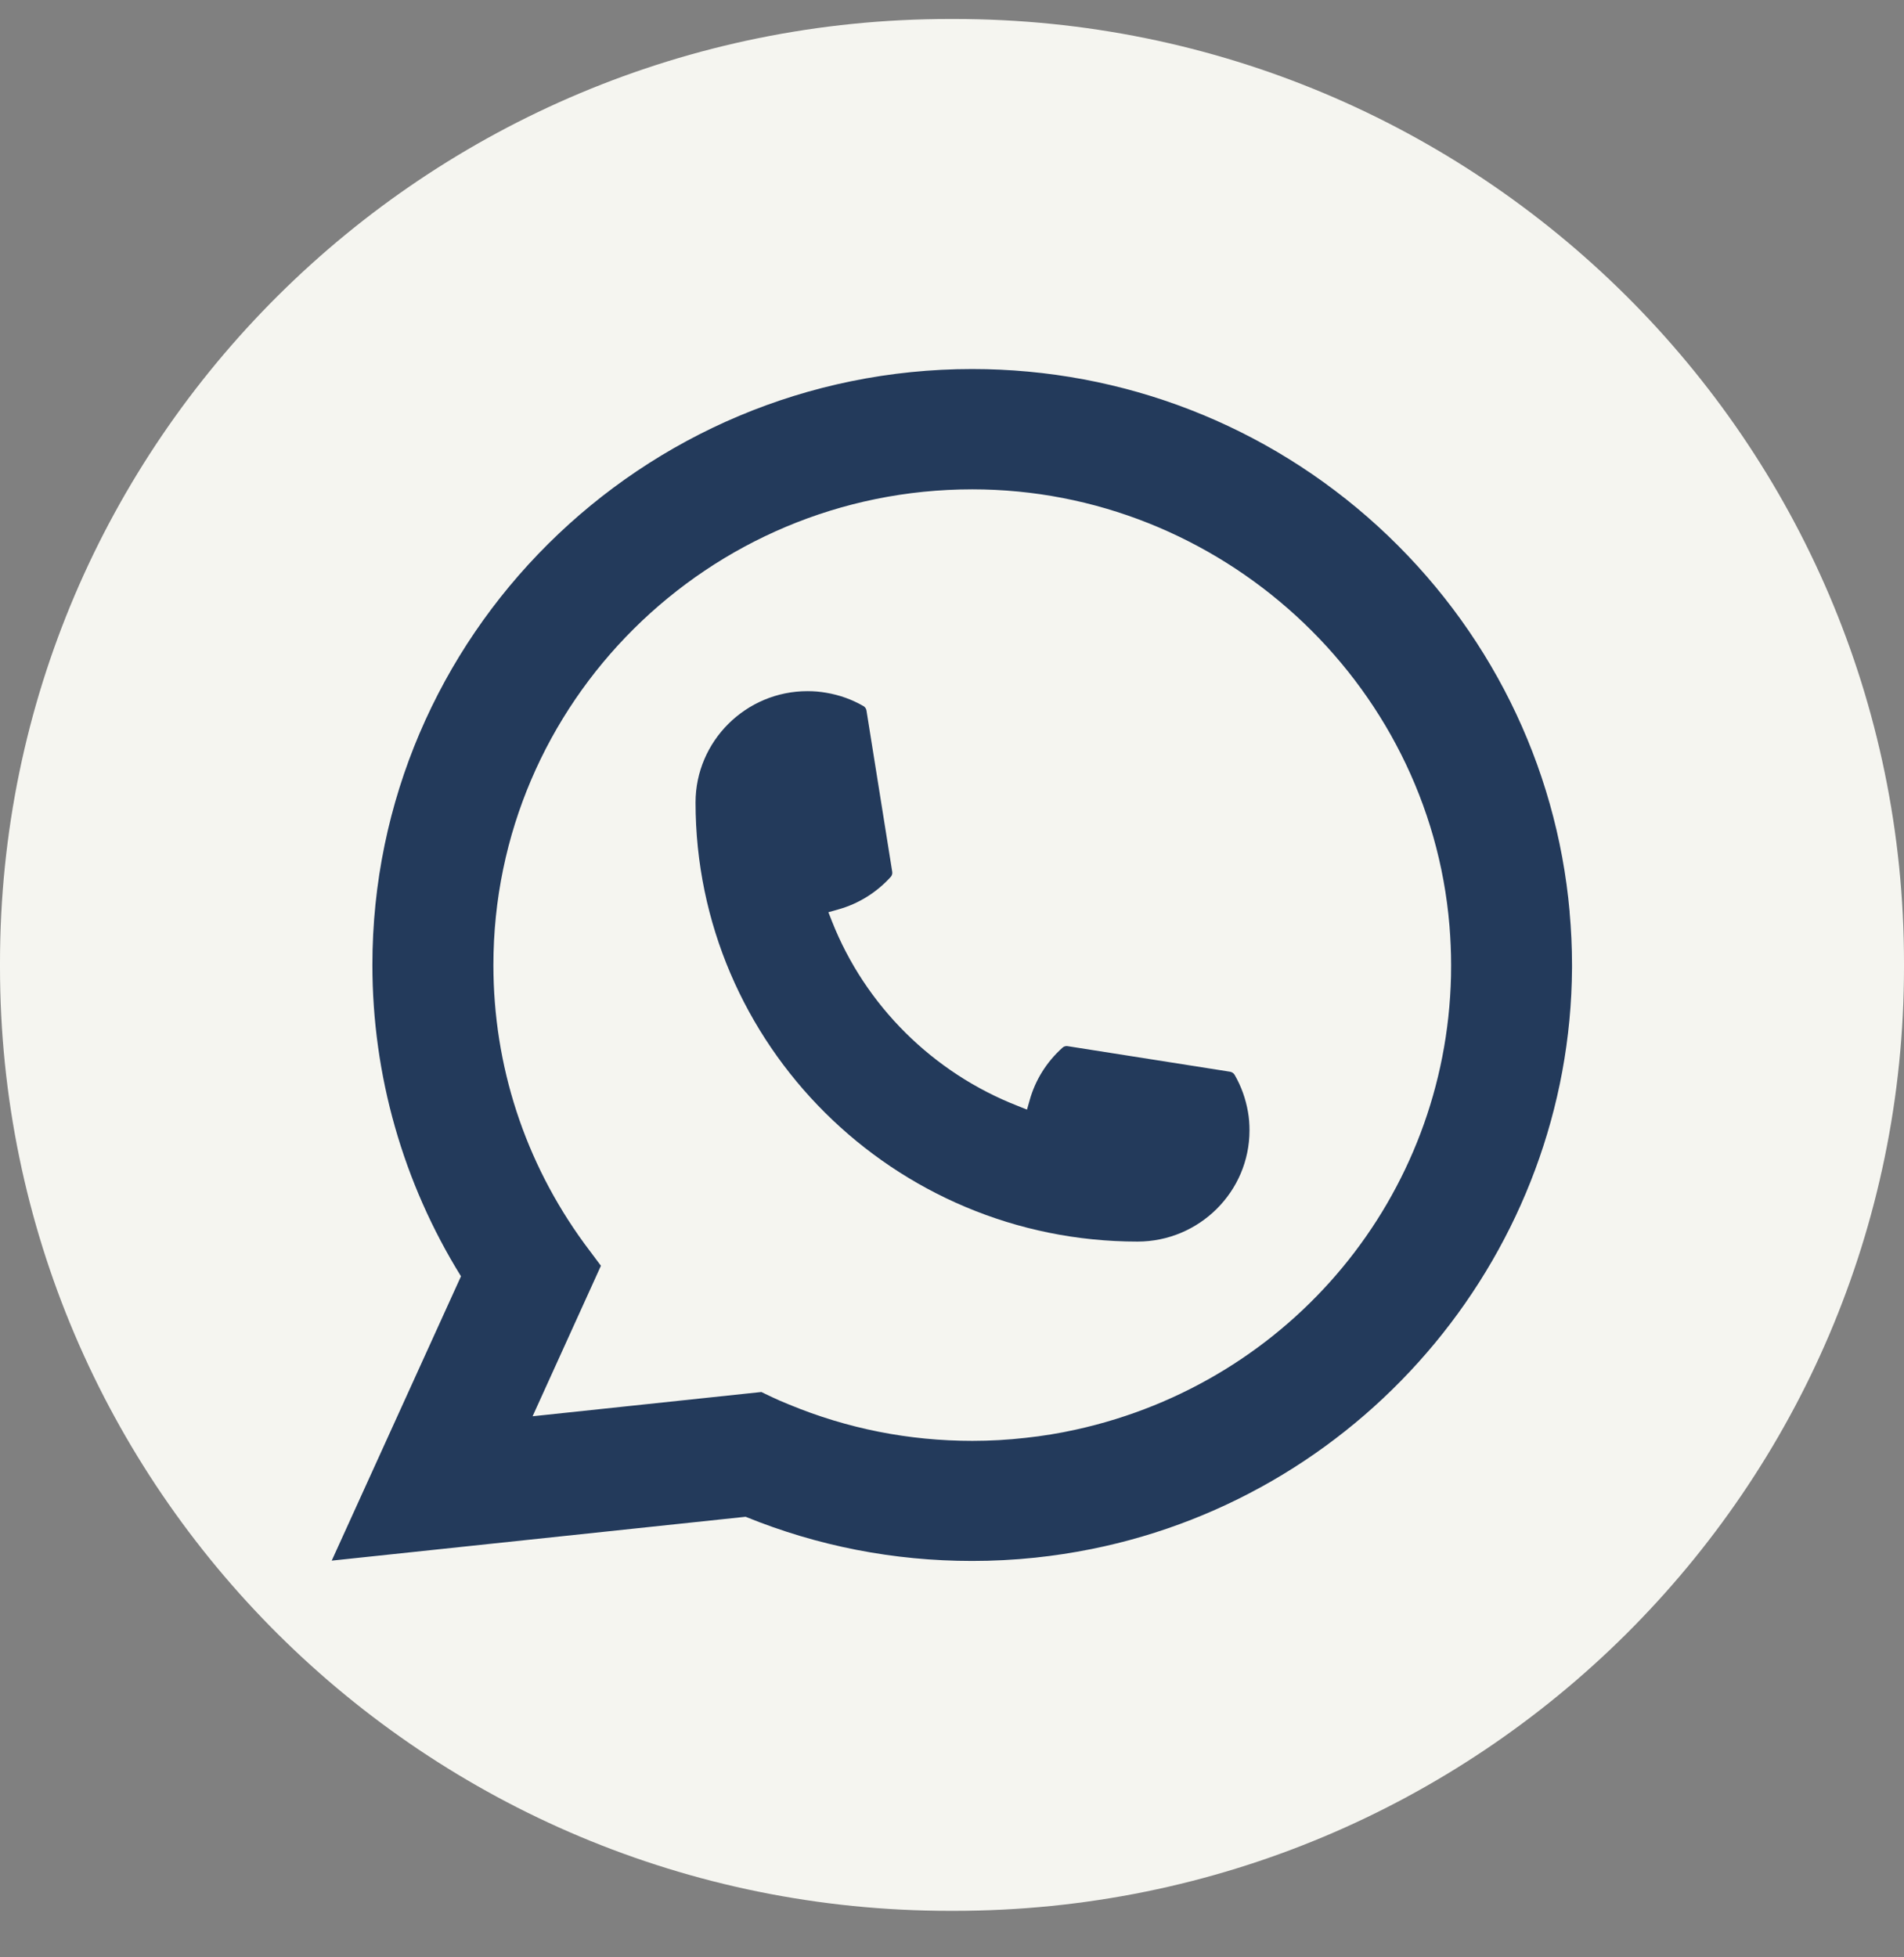
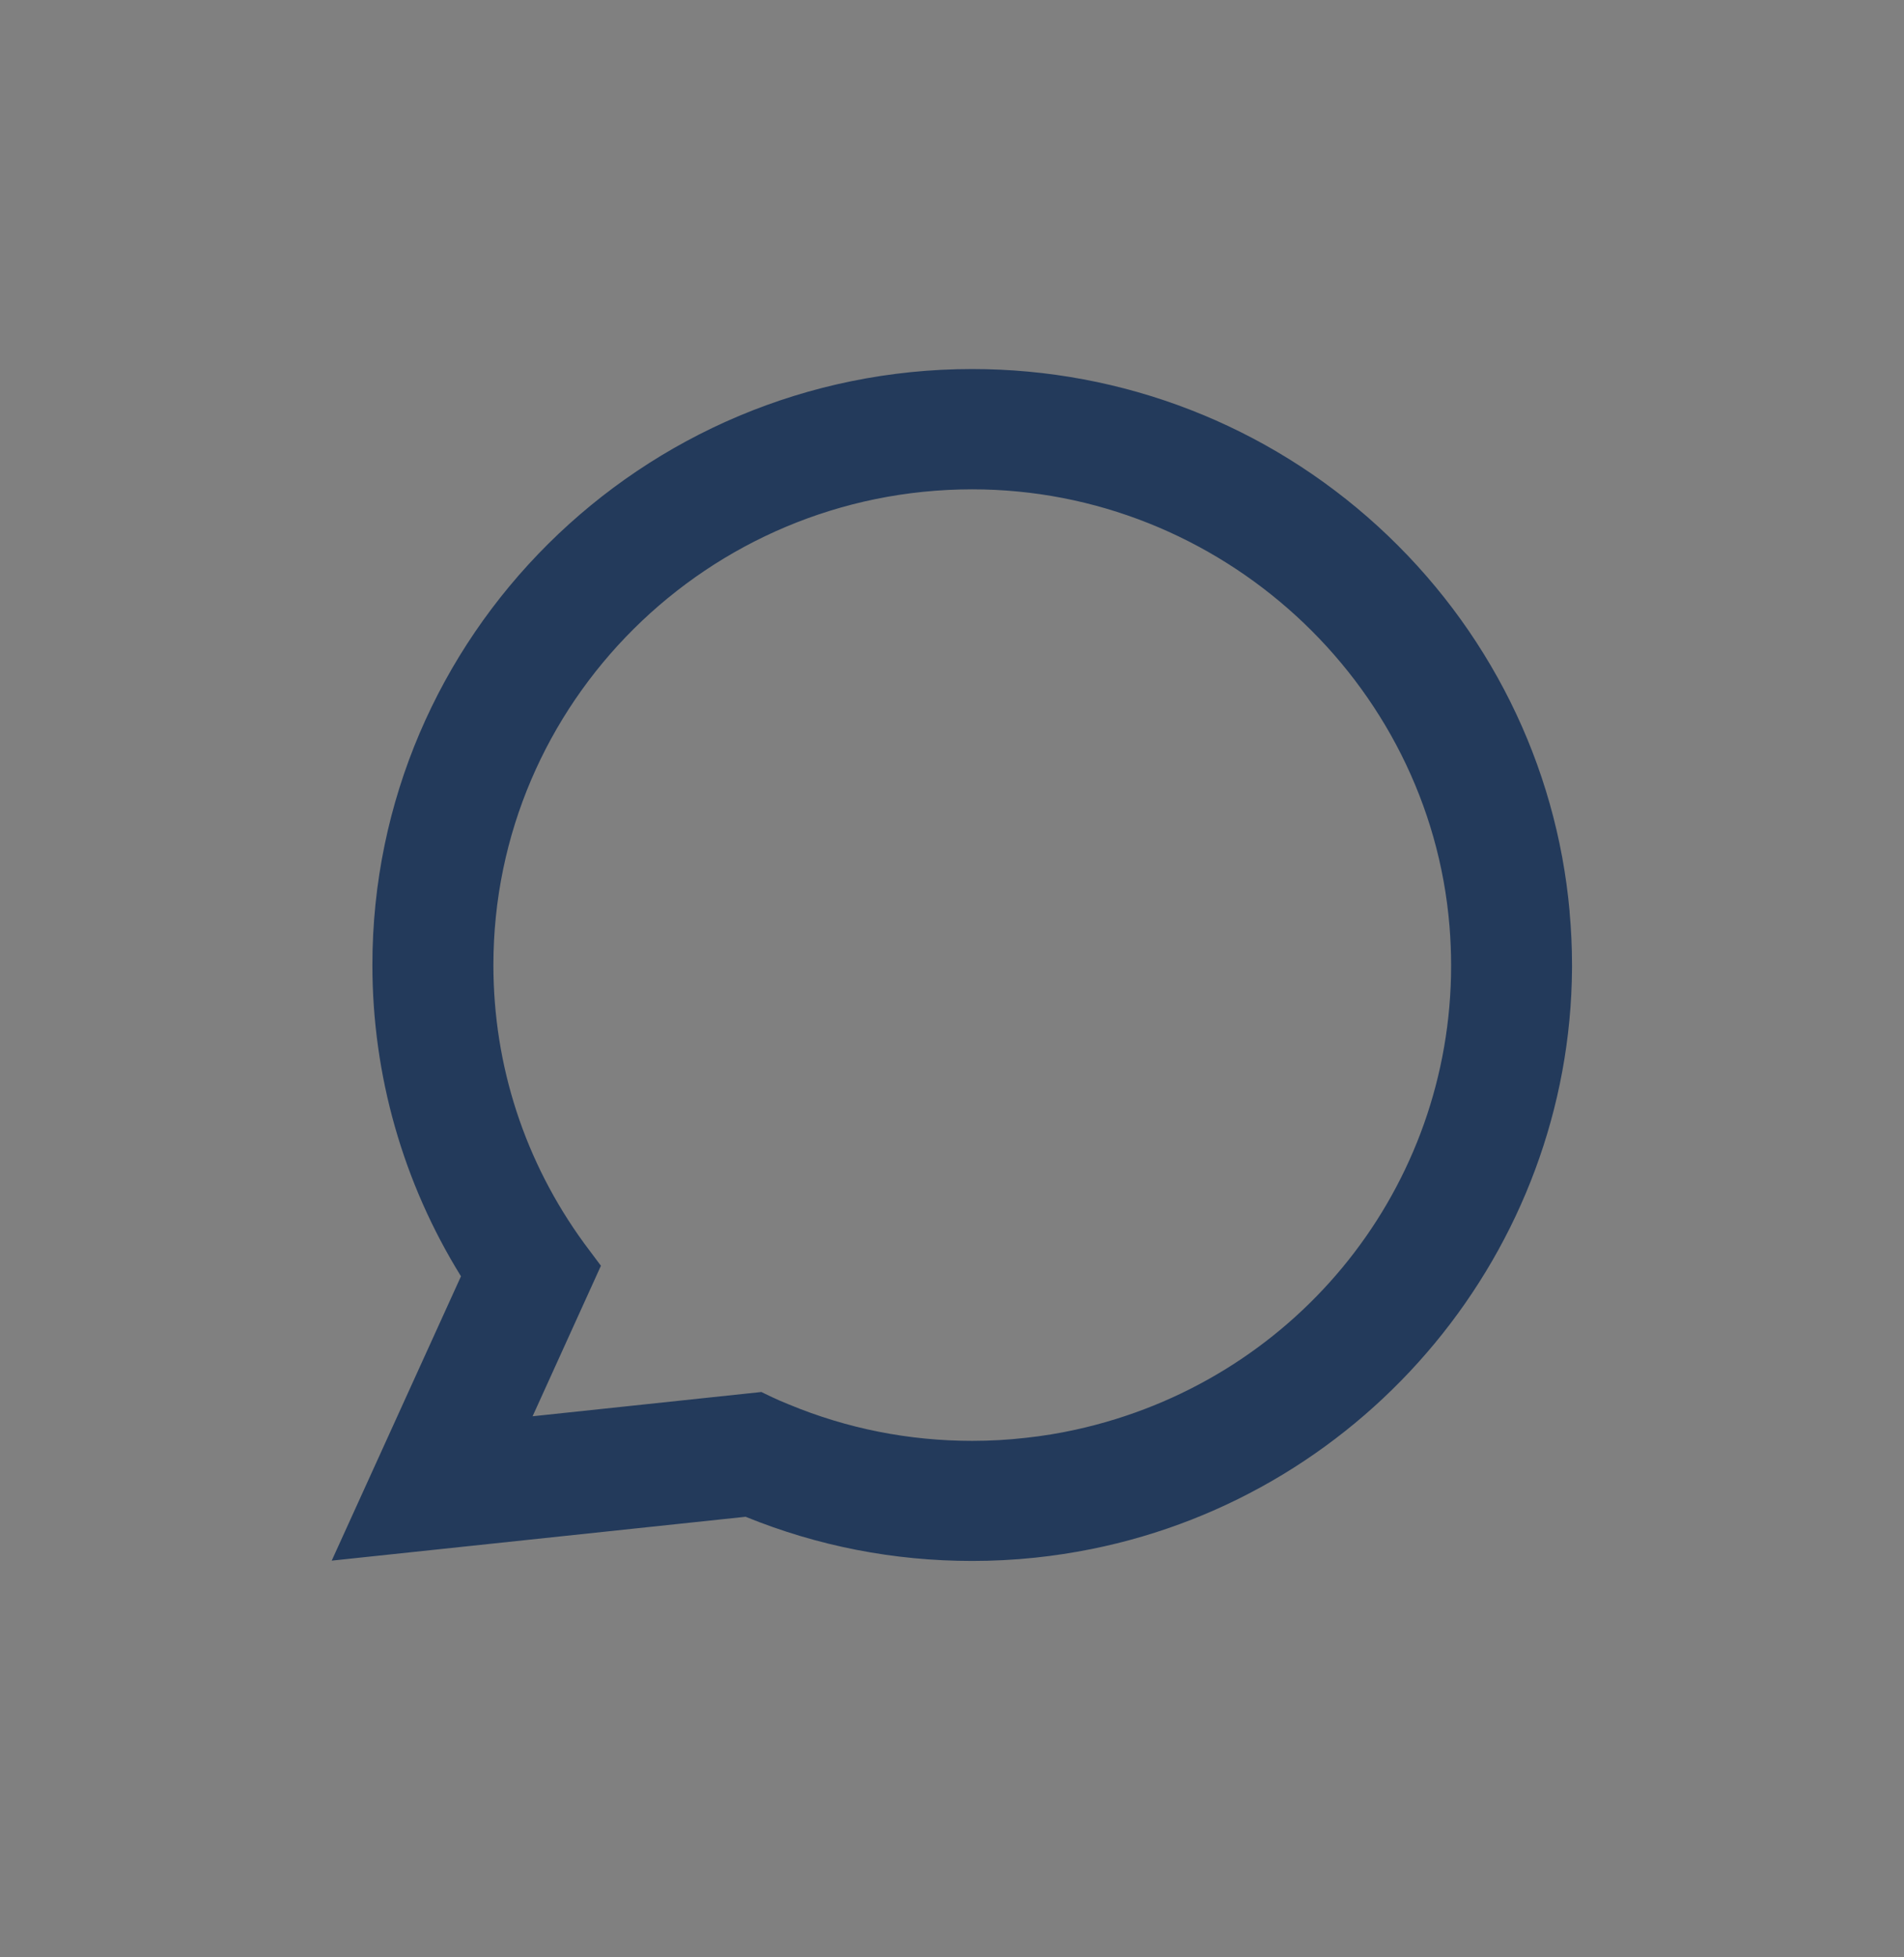
<svg xmlns="http://www.w3.org/2000/svg" width="36" height="37" viewBox="0 0 36 37" fill="none">
  <rect x="0" y="0" width="36" height="37" fill="#808080" stroke="none" />
-   <path d="M18.041 0.359H17.959C8.041 0.359 0 8.347 0 18.199V18.281C0 28.134 8.041 36.121 17.959 36.121H18.041C27.959 36.121 36 28.134 36 18.281V18.199C36 8.347 27.959 0.359 18.041 0.359Z" fill="#F5F5F0" />
-   <path d="M21.508 23.47C16.9 23.47 13.152 19.746 13.151 15.169C13.152 14.009 14.103 13.065 15.268 13.065C15.388 13.065 15.507 13.075 15.62 13.095C15.87 13.137 16.107 13.221 16.325 13.347C16.357 13.366 16.378 13.396 16.383 13.431L16.87 16.48C16.876 16.515 16.865 16.551 16.841 16.577C16.572 16.873 16.229 17.086 15.847 17.192L15.663 17.244L15.732 17.42C16.36 19.009 17.639 20.278 19.24 20.904L19.418 20.975L19.47 20.792C19.577 20.412 19.791 20.071 20.089 19.805C20.11 19.785 20.139 19.774 20.168 19.774C20.175 19.774 20.181 19.774 20.188 19.776L23.257 20.259C23.294 20.266 23.324 20.286 23.343 20.317C23.469 20.534 23.553 20.77 23.596 21.018C23.616 21.129 23.625 21.245 23.625 21.367C23.625 22.526 22.676 23.469 21.508 23.47Z" fill="#233A5B" />
  <path d="M29.678 17.236C29.43 14.448 28.143 11.861 26.056 9.952C23.956 8.033 21.232 6.976 18.383 6.976C12.129 6.976 7.041 12.03 7.041 18.241C7.041 20.326 7.62 22.357 8.716 24.126L6.272 29.501L14.098 28.672C15.459 29.226 16.899 29.507 18.381 29.507C18.771 29.507 19.171 29.487 19.572 29.445C19.925 29.408 20.282 29.353 20.633 29.283C25.869 28.232 29.692 23.615 29.723 18.301V18.241C29.723 17.903 29.707 17.565 29.677 17.238L29.678 17.236ZM14.399 26.313L10.07 26.772L11.362 23.927L11.104 23.582C11.085 23.557 11.066 23.532 11.045 23.503C9.922 21.963 9.329 20.144 9.329 18.242C9.329 13.284 13.39 9.25 18.383 9.25C23.059 9.25 27.023 12.874 27.406 17.501C27.426 17.749 27.437 17.998 27.437 18.244C27.437 18.314 27.436 18.383 27.435 18.457C27.339 22.605 24.421 26.128 20.34 27.025C20.029 27.094 19.709 27.146 19.392 27.18C19.061 27.218 18.722 27.237 18.385 27.237C17.186 27.237 16.02 27.006 14.919 26.55C14.797 26.501 14.677 26.449 14.565 26.395L14.401 26.316L14.399 26.313Z" fill="#233A5B" />
</svg>